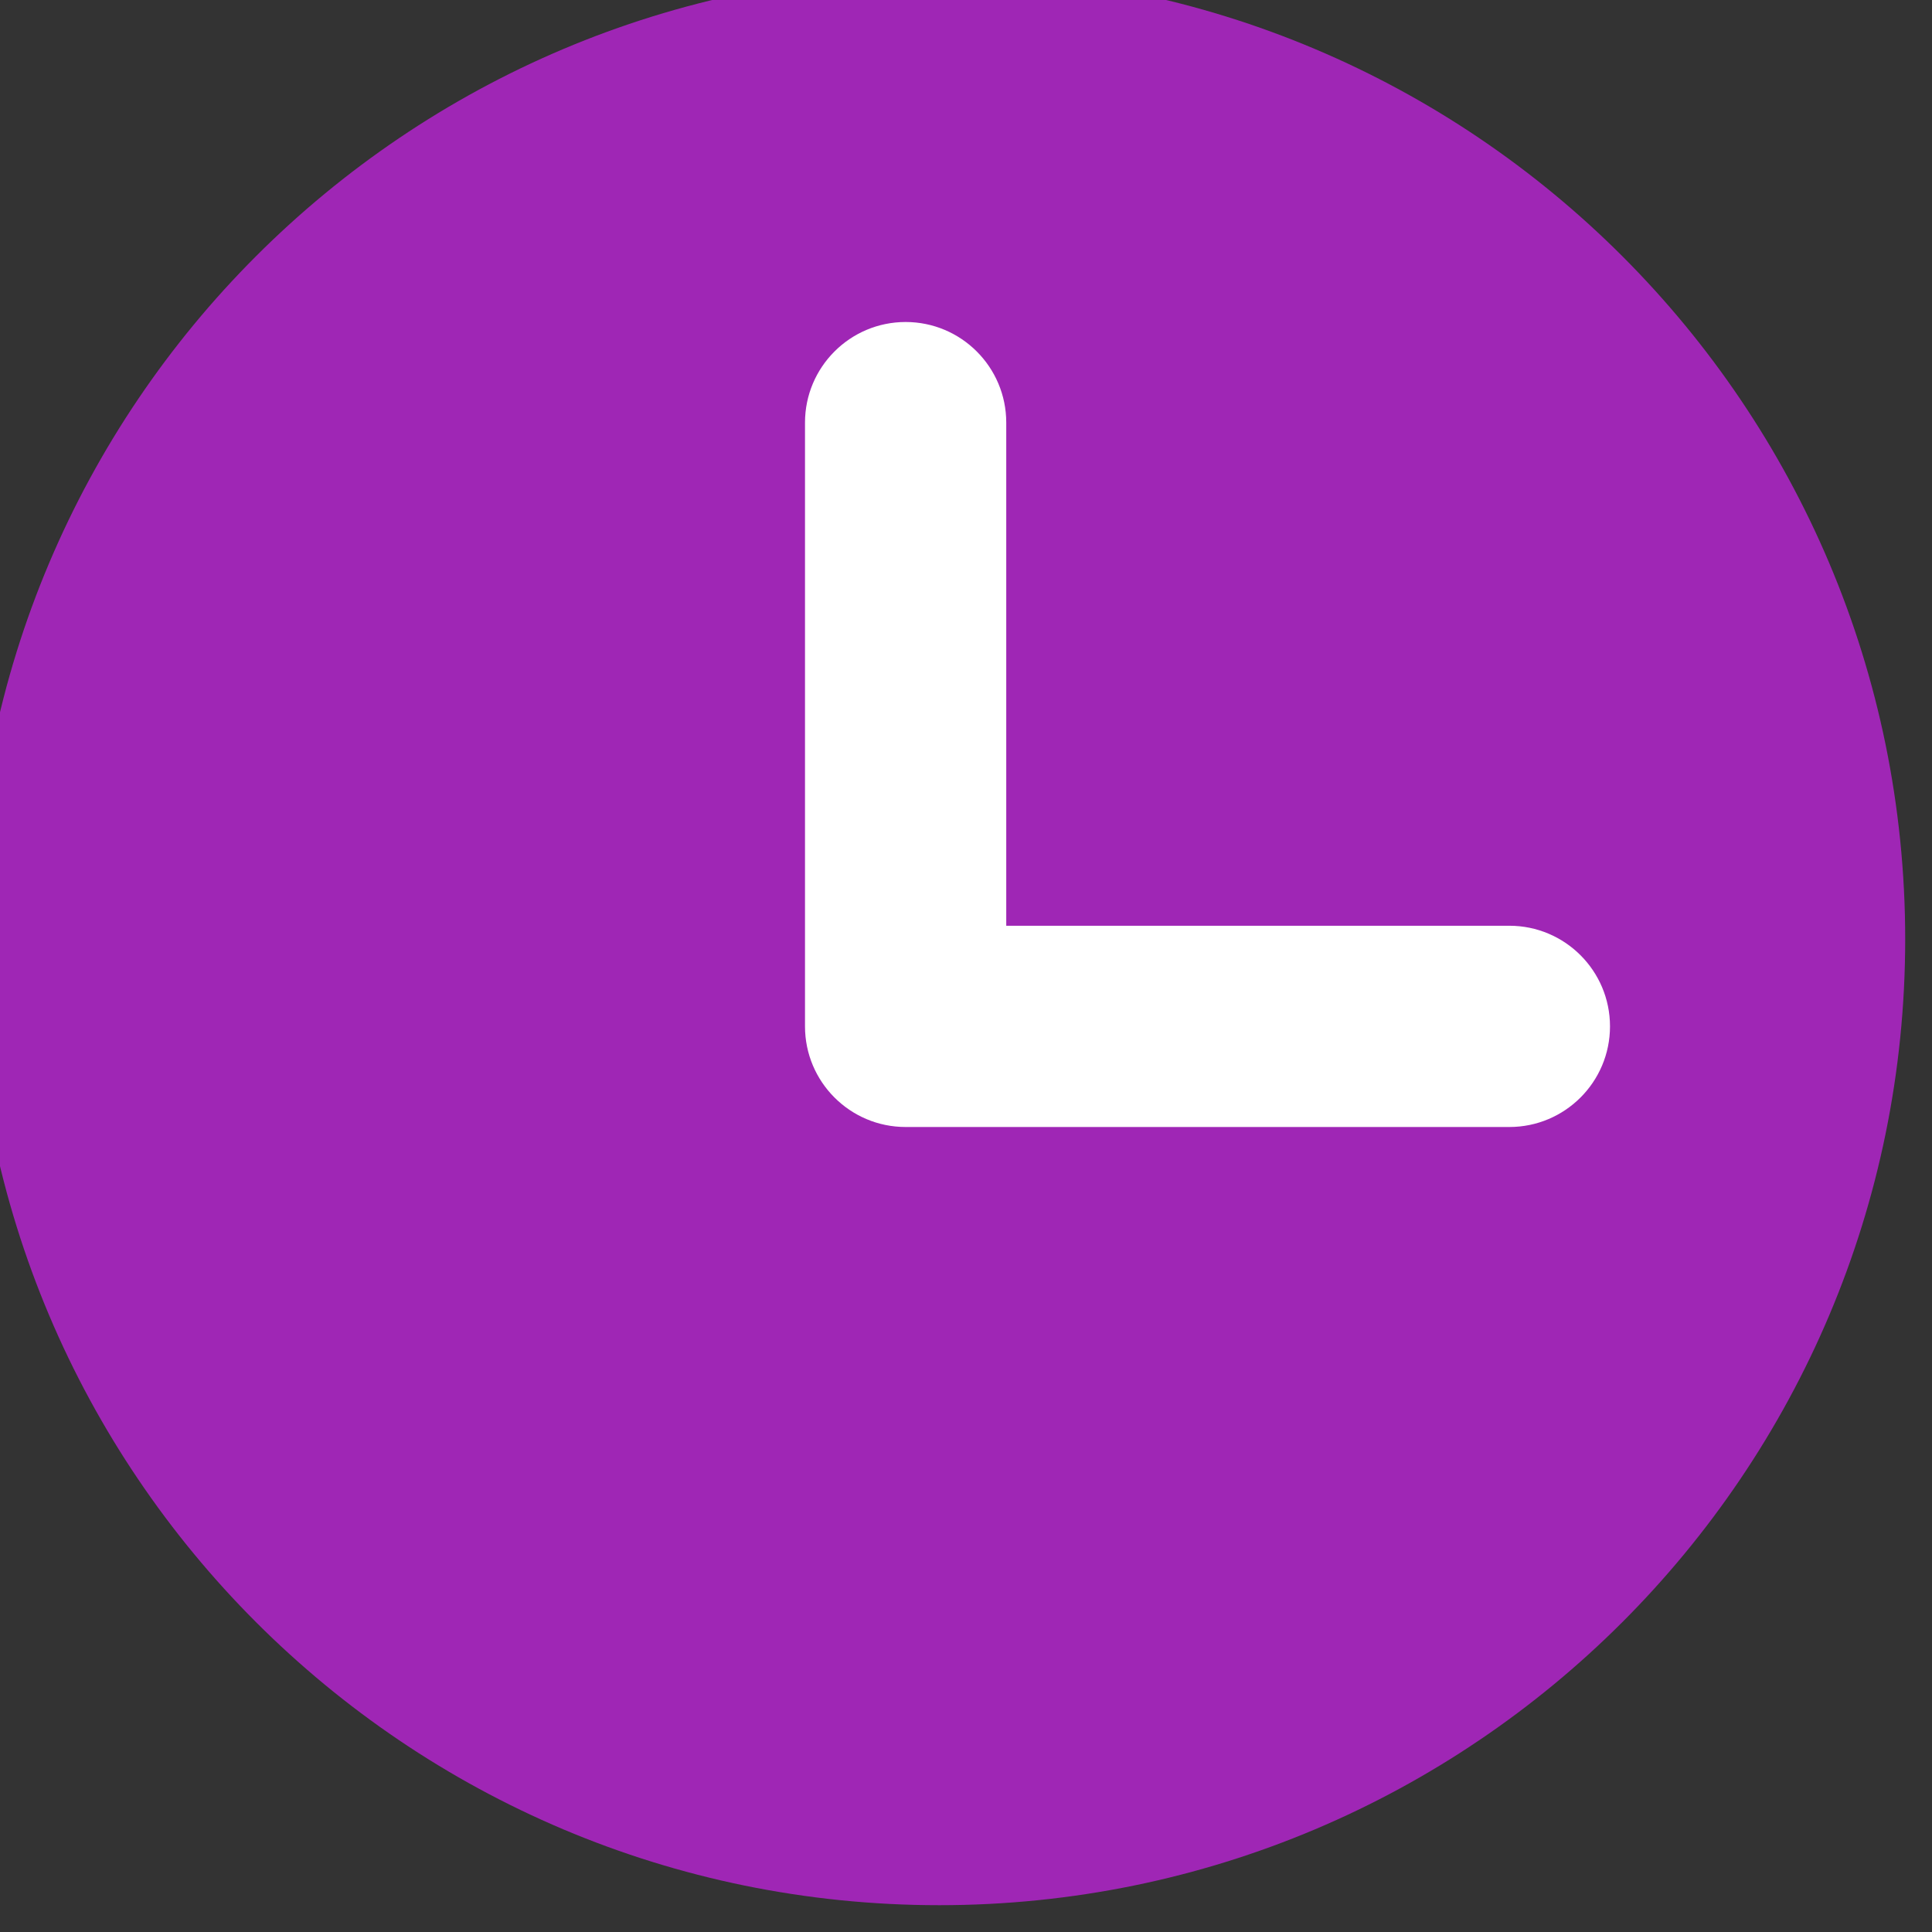
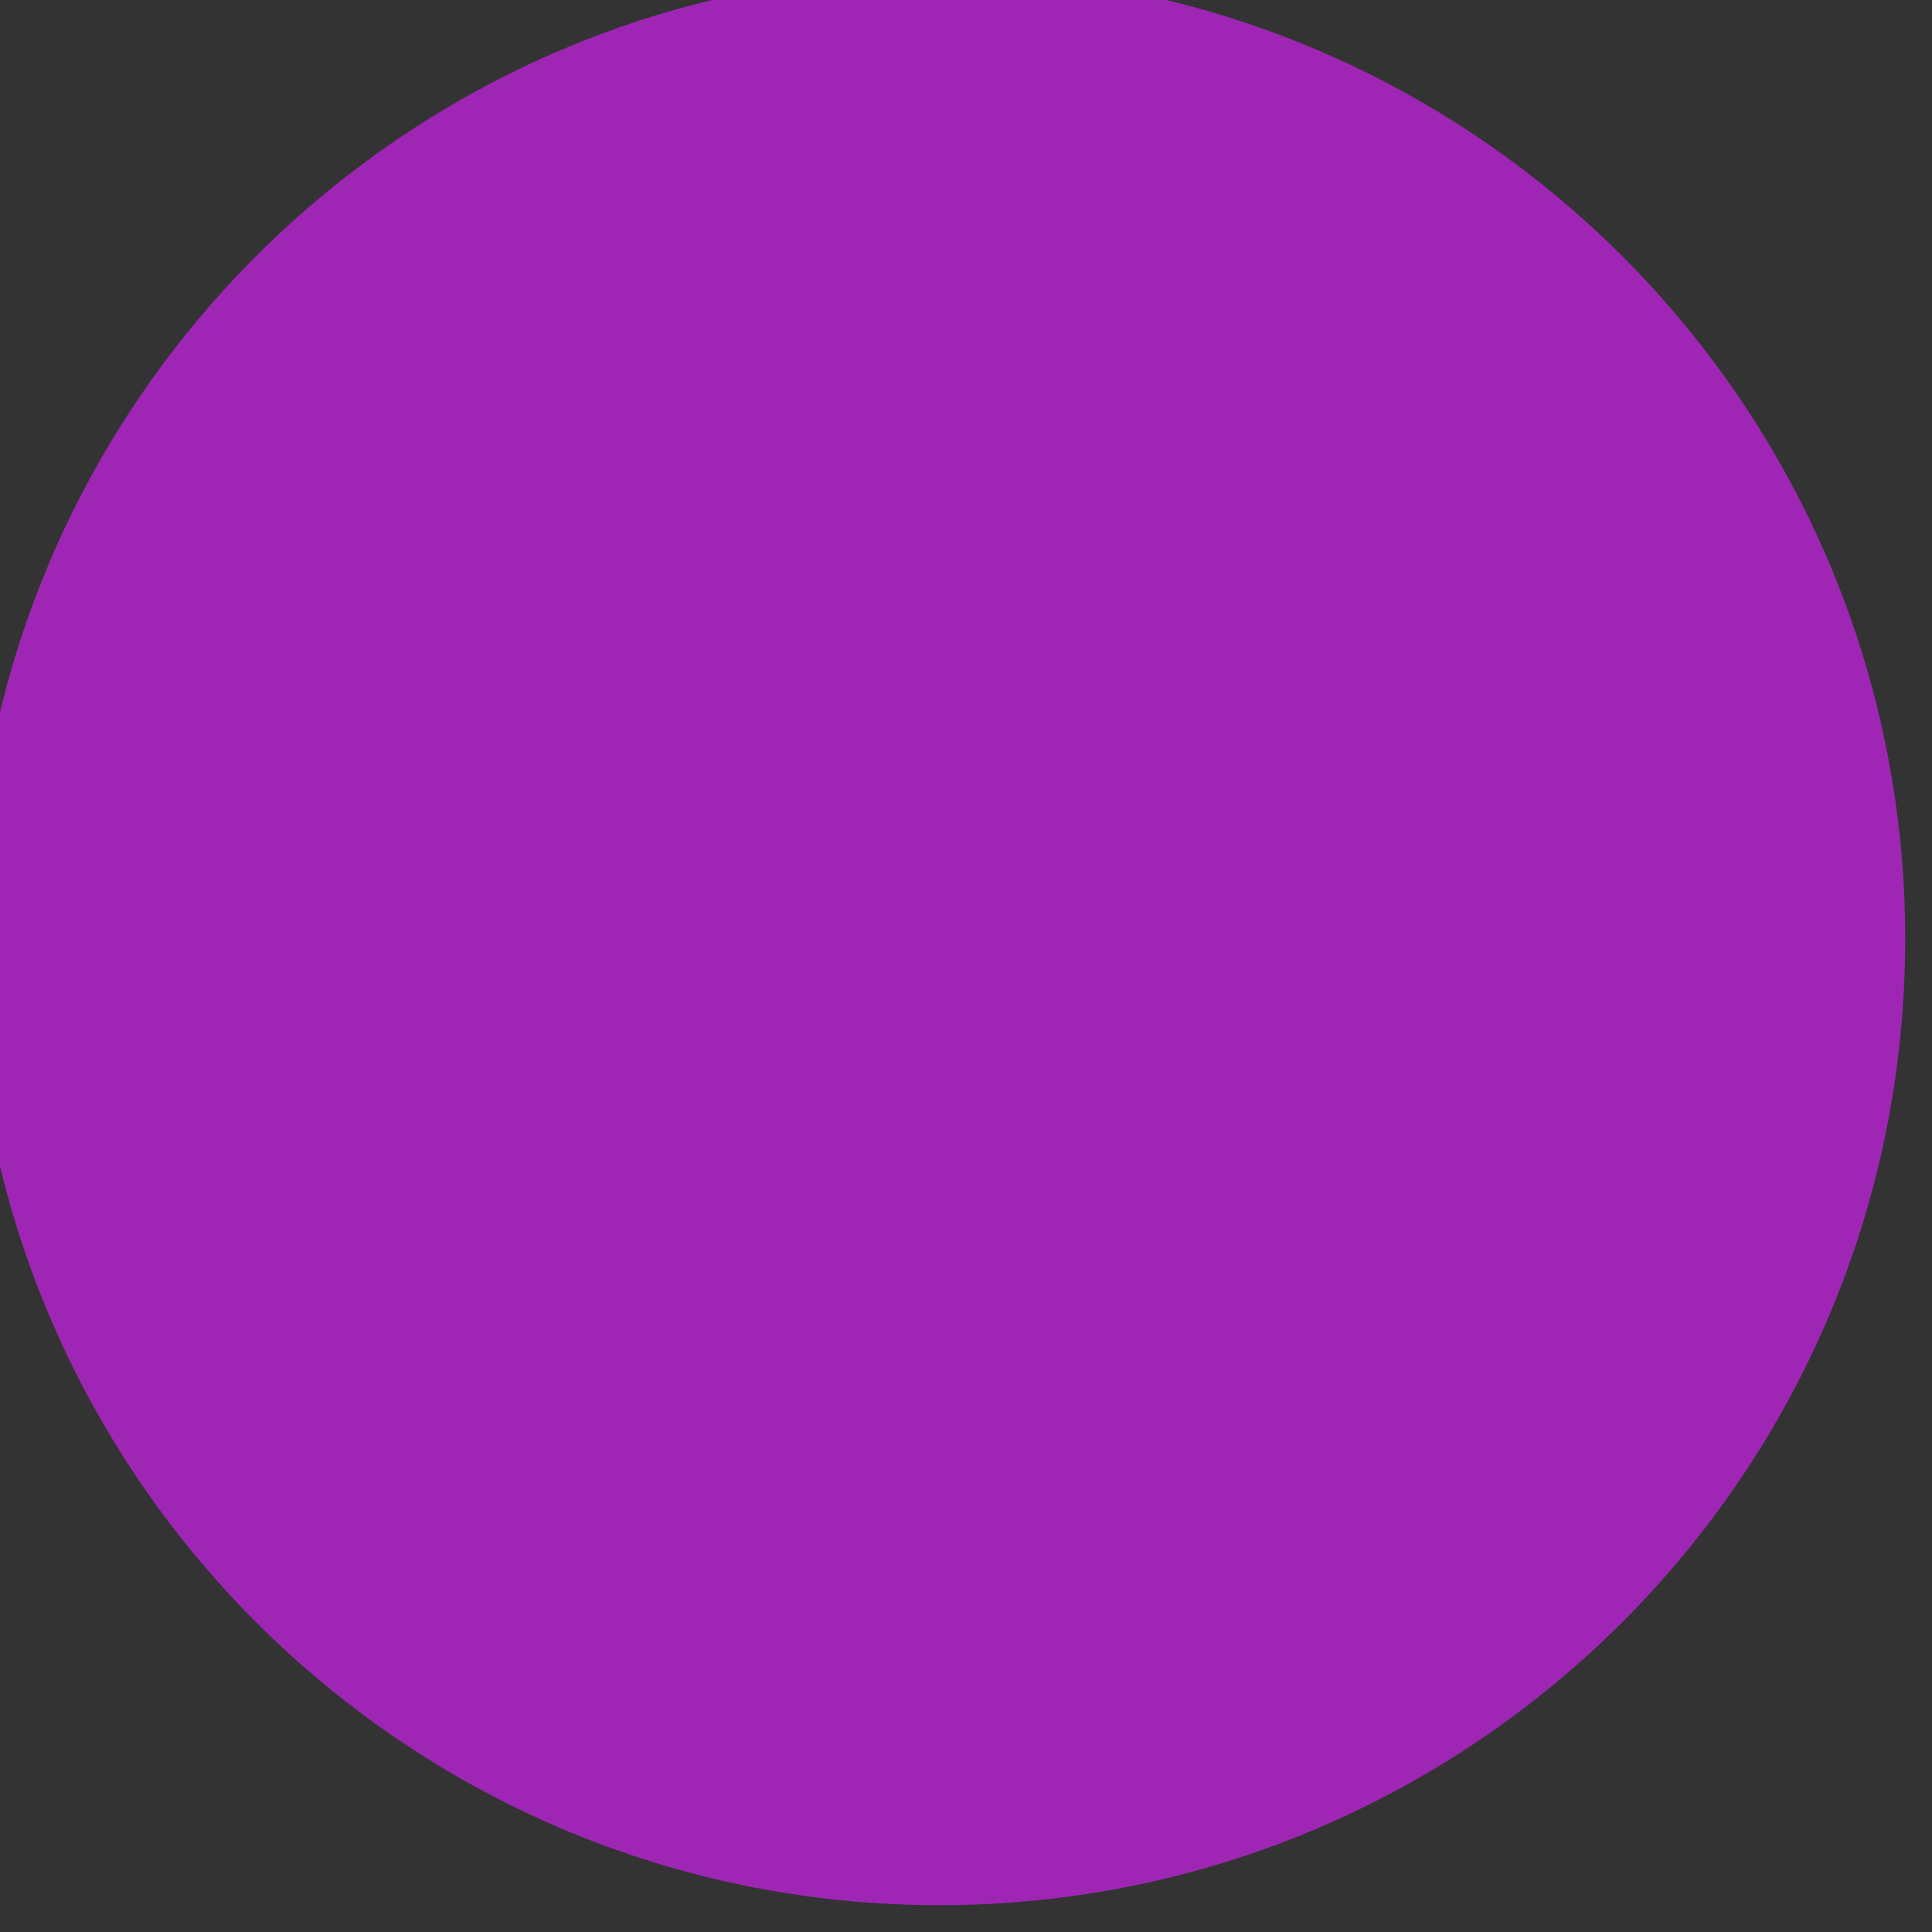
<svg xmlns="http://www.w3.org/2000/svg" width="24" height="24" viewBox="0 0 24 24">
  <rect x="0" y="0" width="24" height="24" fill="#333333" stroke="none" />
  <g fill="none" fill-rule="evenodd">
    <g>
      <path fill="#9F26B5" d="M23.667 11.667c0 6.627-5.373 12-12 12-6.628 0-12-5.373-12-12 0-6.628 5.372-12 12-12 6.627 0 12 5.372 12 12z" />
-       <path fill="#FFF" d="M18.75 14c.69 0 1.25-.56 1.25-1.25s-.56-1.25-1.25-1.25H12.5V5.25c0-.69-.56-1.25-1.25-1.25S10 4.56 10 5.25v7.5c0 .69.56 1.25 1.25 1.25h7.5z" />
    </g>
  </g>
</svg>